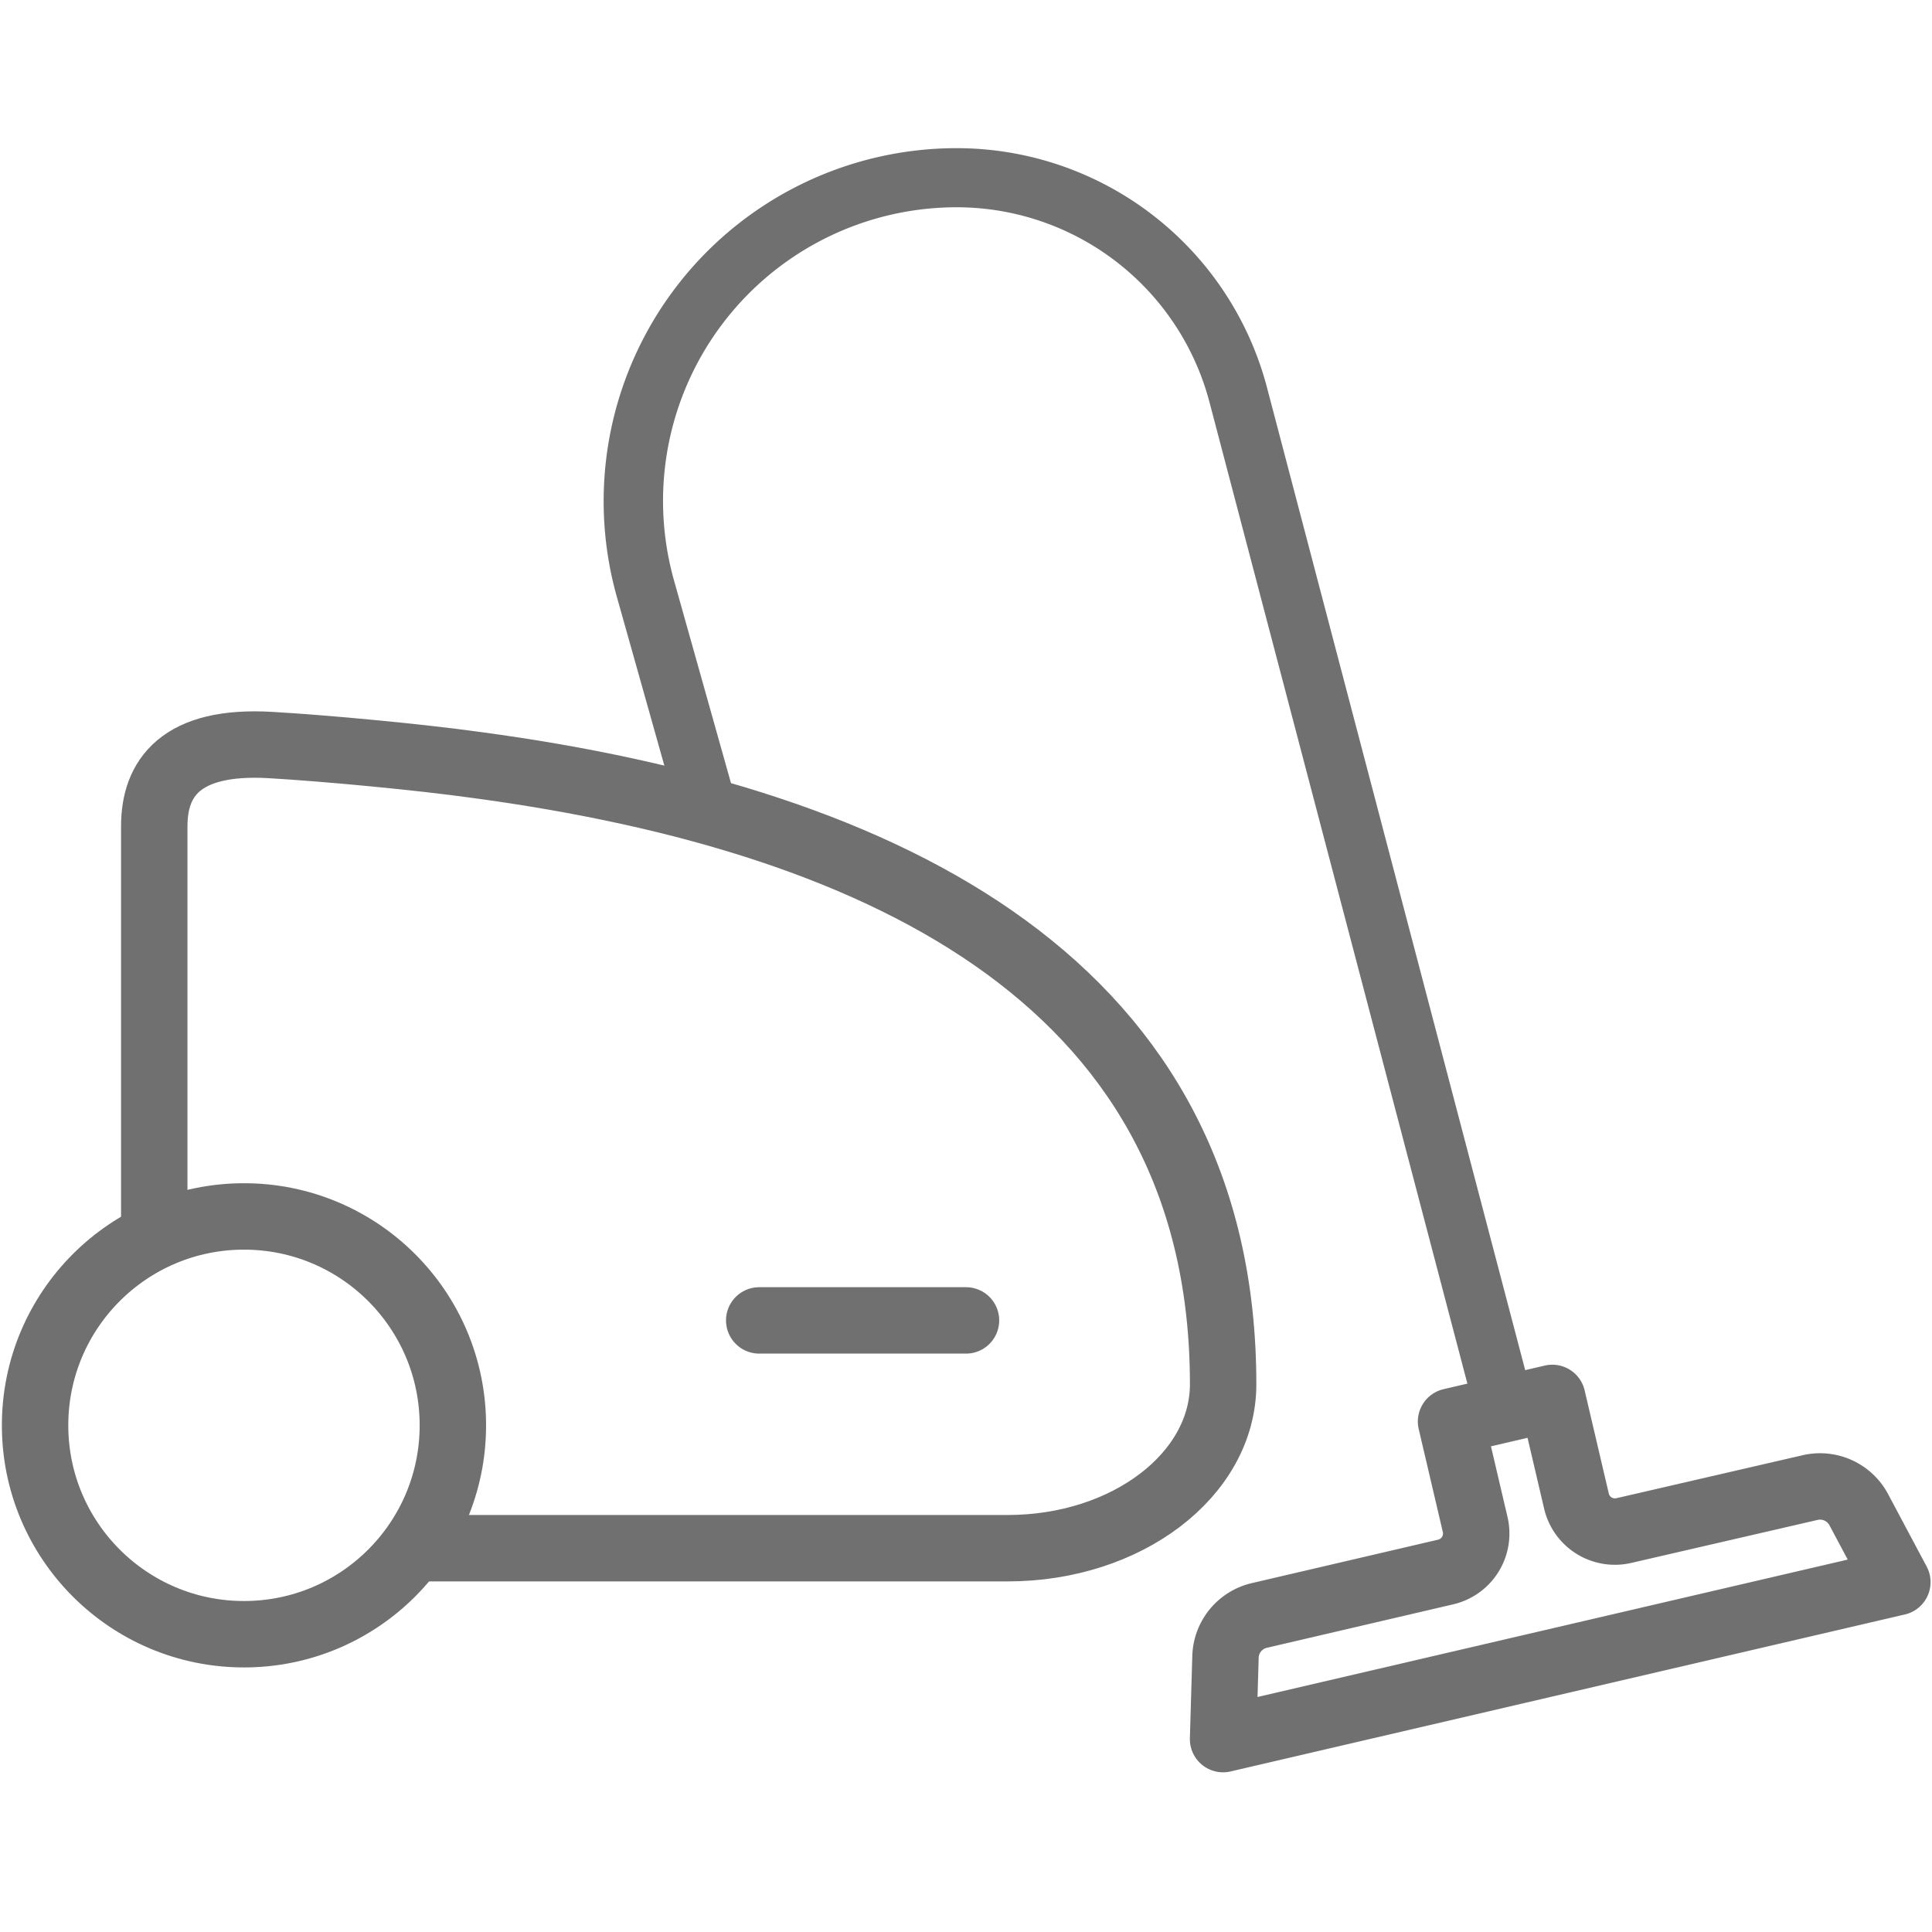
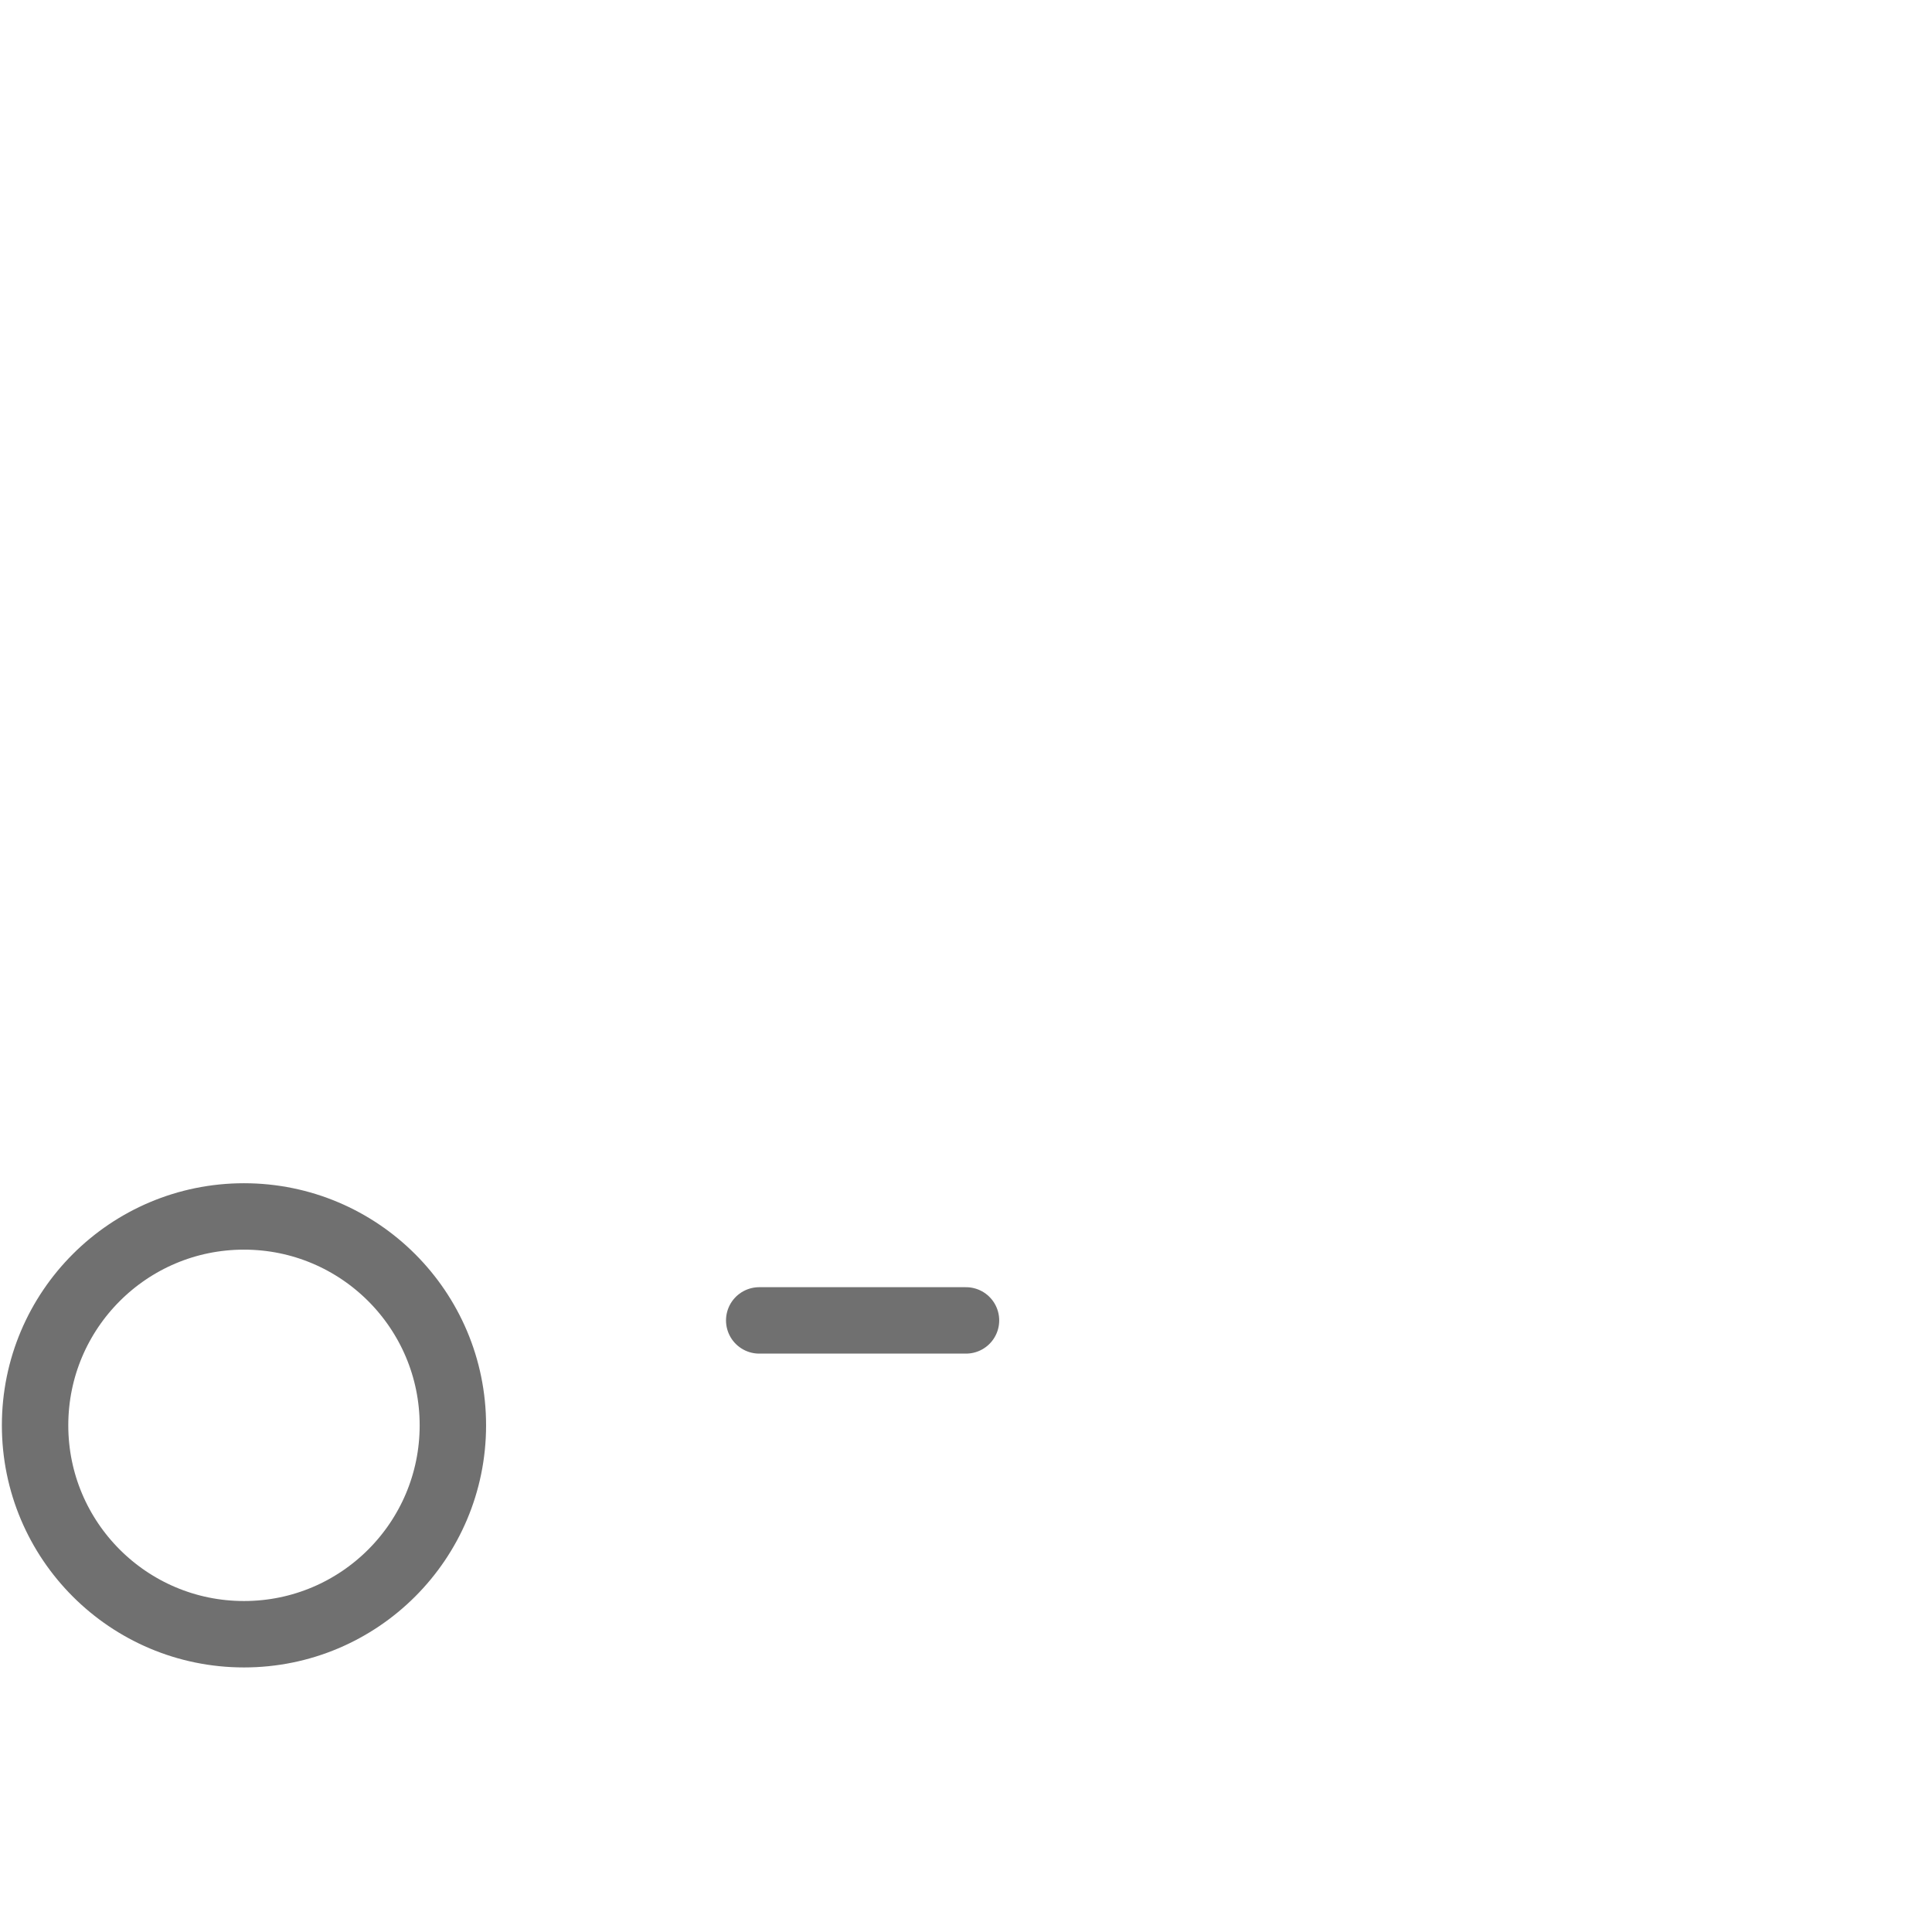
<svg xmlns="http://www.w3.org/2000/svg" id="Calque_1" data-name="Calque 1" viewBox="0 0 320 320">
  <defs>
    <style>.cls-1,.cls-3{fill:#fff;}.cls-2{fill:#707070;}.cls-3,.cls-4{stroke:#707070;stroke-linecap:round;stroke-linejoin:round;stroke-width:11px;}.cls-4{fill:none;}</style>
  </defs>
  <rect class="cls-1" width="320" height="320" />
-   <path class="cls-2" d="M255.76,263.15a4.92,4.92,0,0,1-4.75-3.67L200.33,66.62a43.31,43.31,0,0,0-41.86-32.29,48.64,48.64,0,0,0-46.83,61.82L122,133a4.92,4.92,0,0,1-9.47,2.66l-10.36-36.8a58.48,58.48,0,0,1,56.3-74.32,53.16,53.16,0,0,1,51.38,39.63L260.52,257a4.92,4.92,0,0,1-4.76,6.17Z" />
-   <path class="cls-3" d="M166.91,256.43H25.55V136.86c0-7.92,4.3-14.33,19.25-13.46,9.34.54,24.79,2,34.08,3.3,69.1,9.27,123.71,37,123.71,102.58C202.59,244.27,186.62,256.43,166.91,256.43Z" />
  <circle class="cls-3" cx="40.41" cy="236.08" r="34.6" />
-   <path class="cls-3" d="M261.11,248.62l-4-17.08-16.77,3.91,4,17.08a6.54,6.54,0,0,1-4.88,7.84l-30.87,7.2a7.25,7.25,0,0,0-5.61,6.85l-.4,13.63,111.68-26-6.39-12a7.27,7.27,0,0,0-8.06-3.66L269,253.5A6.54,6.54,0,0,1,261.11,248.62Z" />
  <line class="cls-4" x1="125.75" y1="218.7" x2="160" y2="218.7" />
</svg>